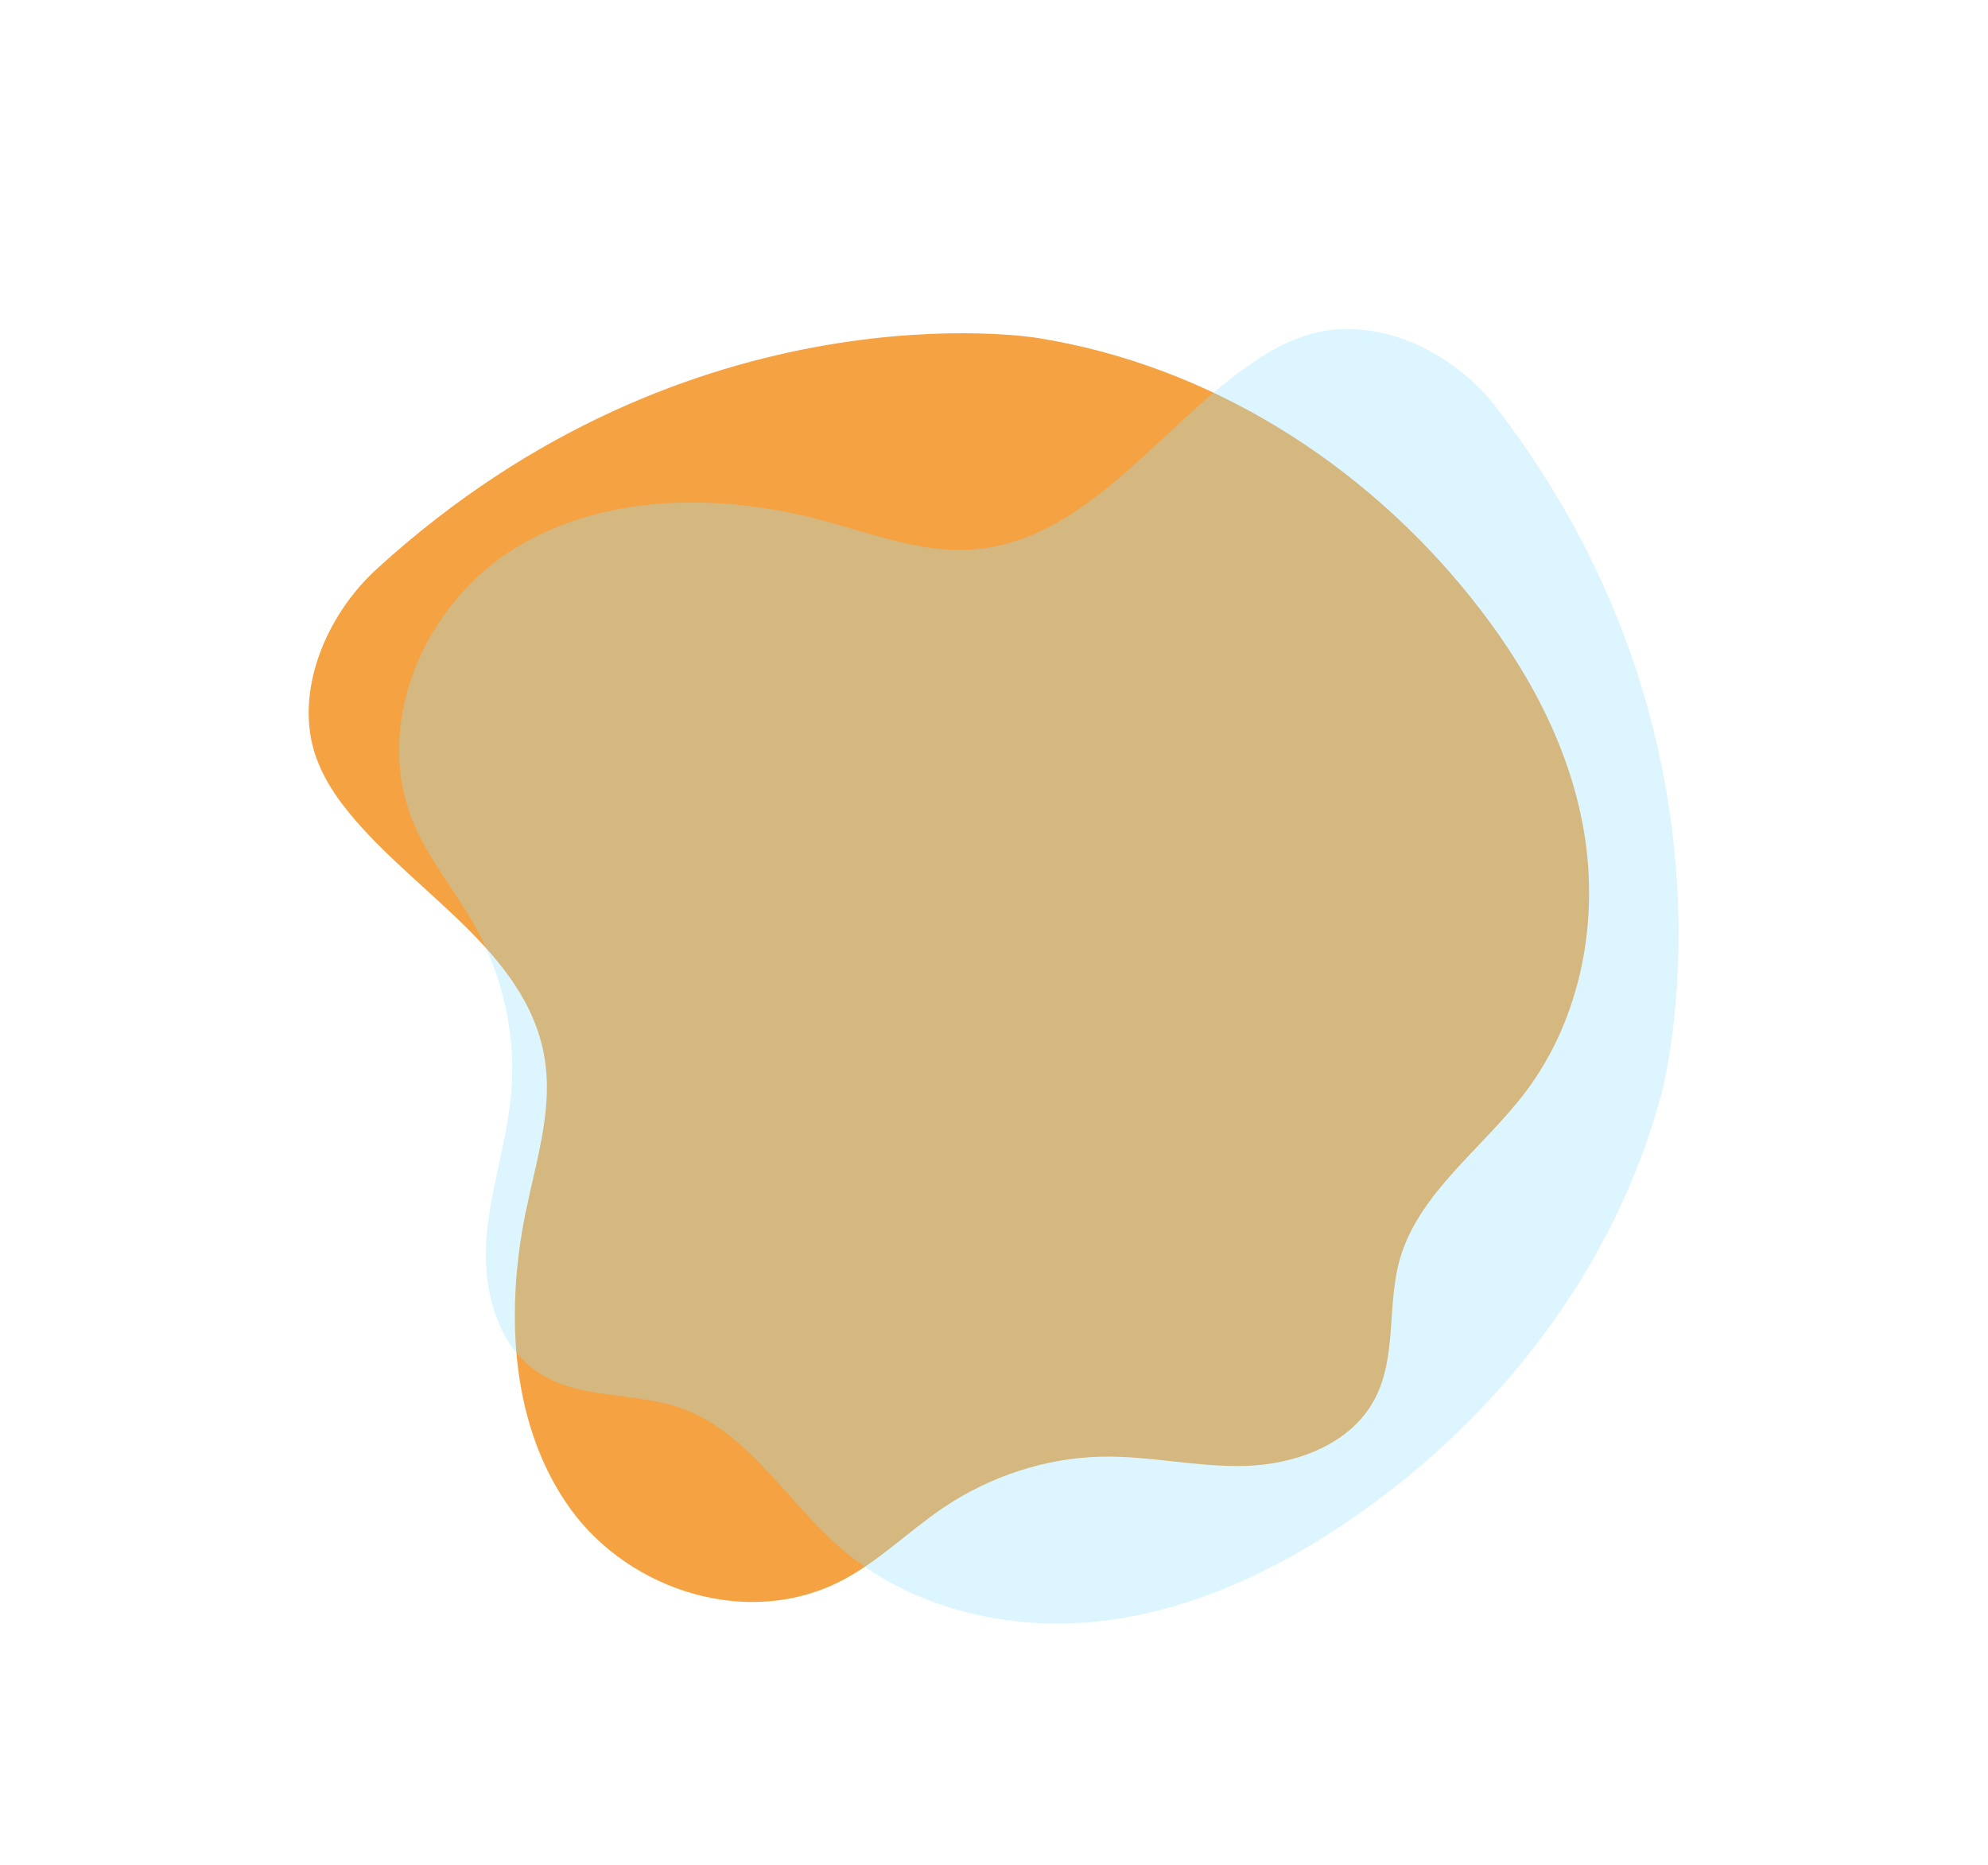
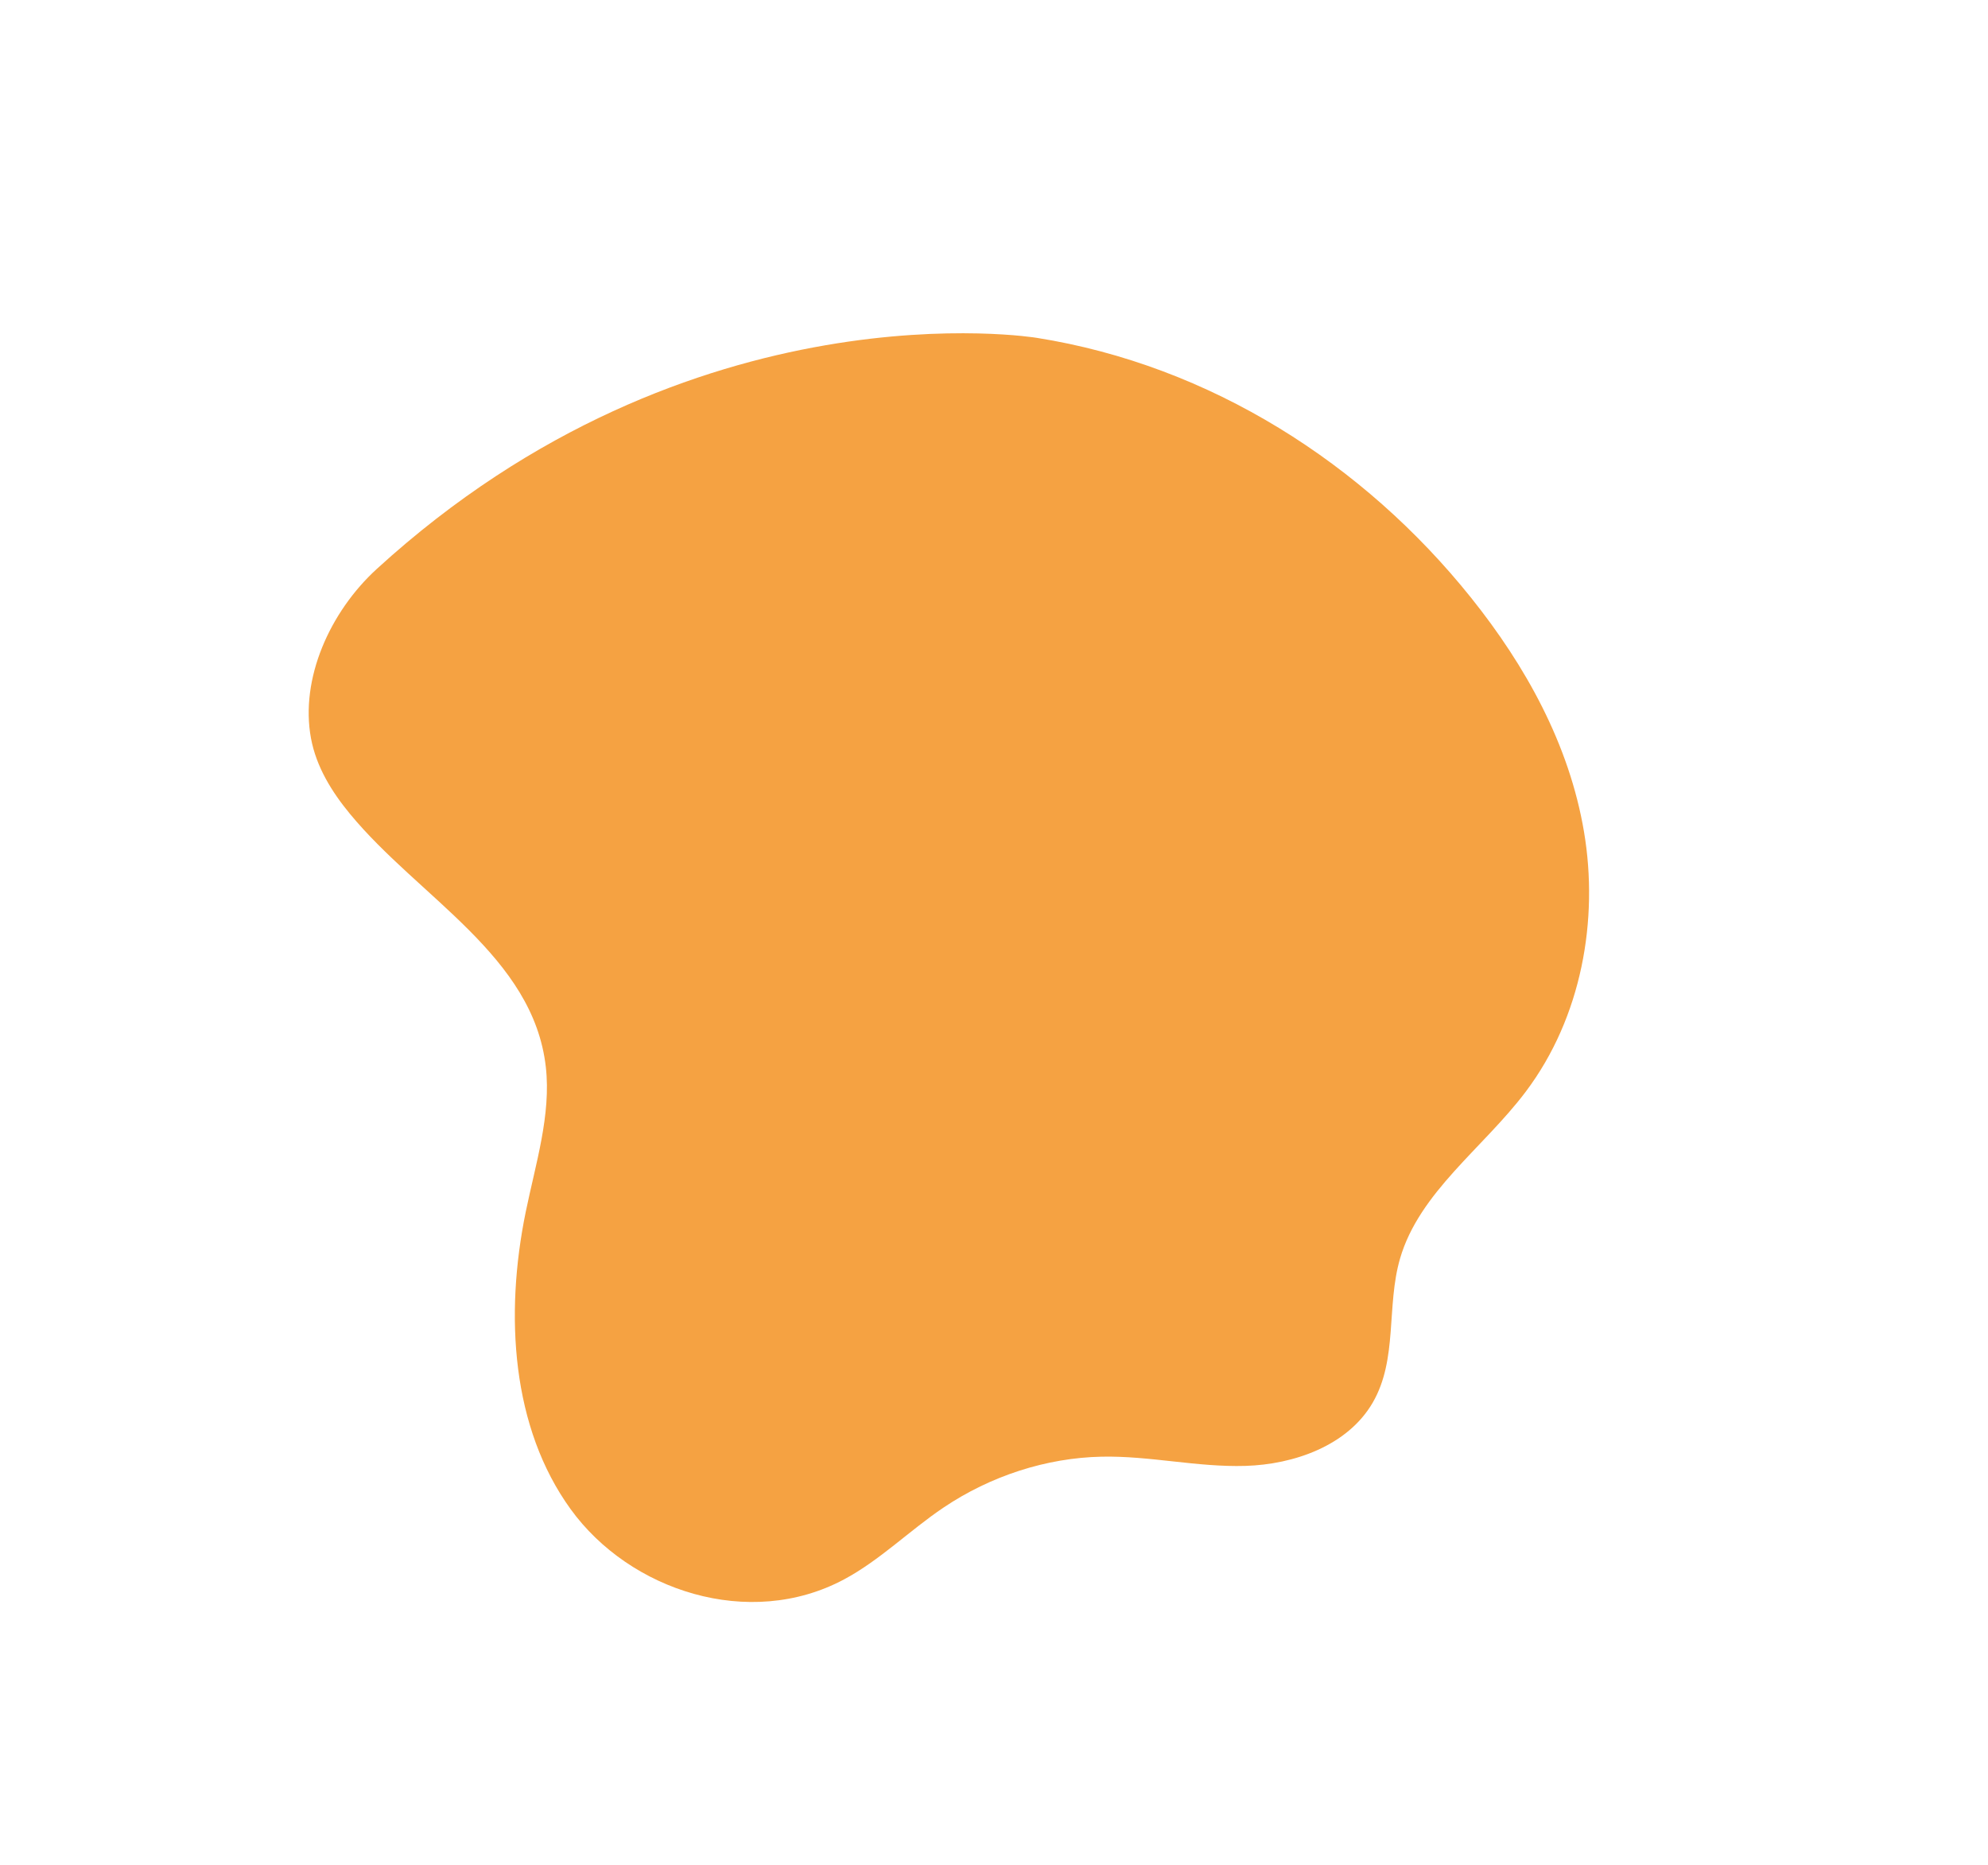
<svg xmlns="http://www.w3.org/2000/svg" width="1131" height="1061" viewBox="0 0 1131 1061" fill="none">
  <path d="M214.396 323.596C187.639 348.039 170.622 386.164 176.932 420.019C179.966 436.295 188.832 450.528 199.143 463.015C238.475 510.66 303.442 543.912 310.532 606.995C313.59 634.184 304.711 661.958 299.095 689.379C287.033 748.268 291.082 812.126 324.66 858.492C358.237 904.857 426.253 927.229 480.157 898.434C500.583 887.524 517.403 870.617 536.683 857.628C563.597 839.495 595.408 829.249 626.767 828.609C654.268 828.05 681.033 834.673 708.548 833.852C736.062 833.036 766.724 822.416 780.969 797.842C795.289 773.14 788.636 743.006 796.497 715.936C807.465 678.156 843.905 652.986 867.973 621.051C899.935 578.647 909.577 523.082 901.172 473.203C892.764 423.323 867.818 378.626 836.927 340.033C775.91 263.802 688.546 207.839 589.853 192.182C589.853 192.187 393.829 159.693 214.396 323.596Z" fill="#F5A242" />
  <g style="mix-blend-mode:overlay">
-     <path d="M851.201 231.726C829.087 203.008 791.946 183.393 756.668 187.793C739.708 189.909 724.212 198.088 710.344 207.843C657.435 245.053 616.487 309.234 551.255 312.68C523.139 314.166 495.704 303.46 468.281 296.098C409.388 280.286 343.689 280.587 292.703 312.012C241.717 343.438 211.563 411.377 235.215 468.005C244.177 489.464 259.654 507.609 270.863 528.025C286.51 556.524 293.573 589.539 290.866 621.519C288.49 649.564 278.853 676.43 276.743 704.504C274.628 732.578 282.196 764.446 305.784 780.427C329.496 796.492 361.007 791.519 387.831 801.147C425.268 814.58 447.087 853.204 477.147 879.631C517.06 914.725 572.815 927.873 624.693 922.298C676.574 916.721 724.929 893.988 767.683 864.834C852.133 807.247 918.692 721.612 945.271 622.023C945.266 622.023 999.485 424.304 851.201 231.726Z" fill="#96E2FF" fill-opacity="0.33" />
-   </g>
+     </g>
</svg>